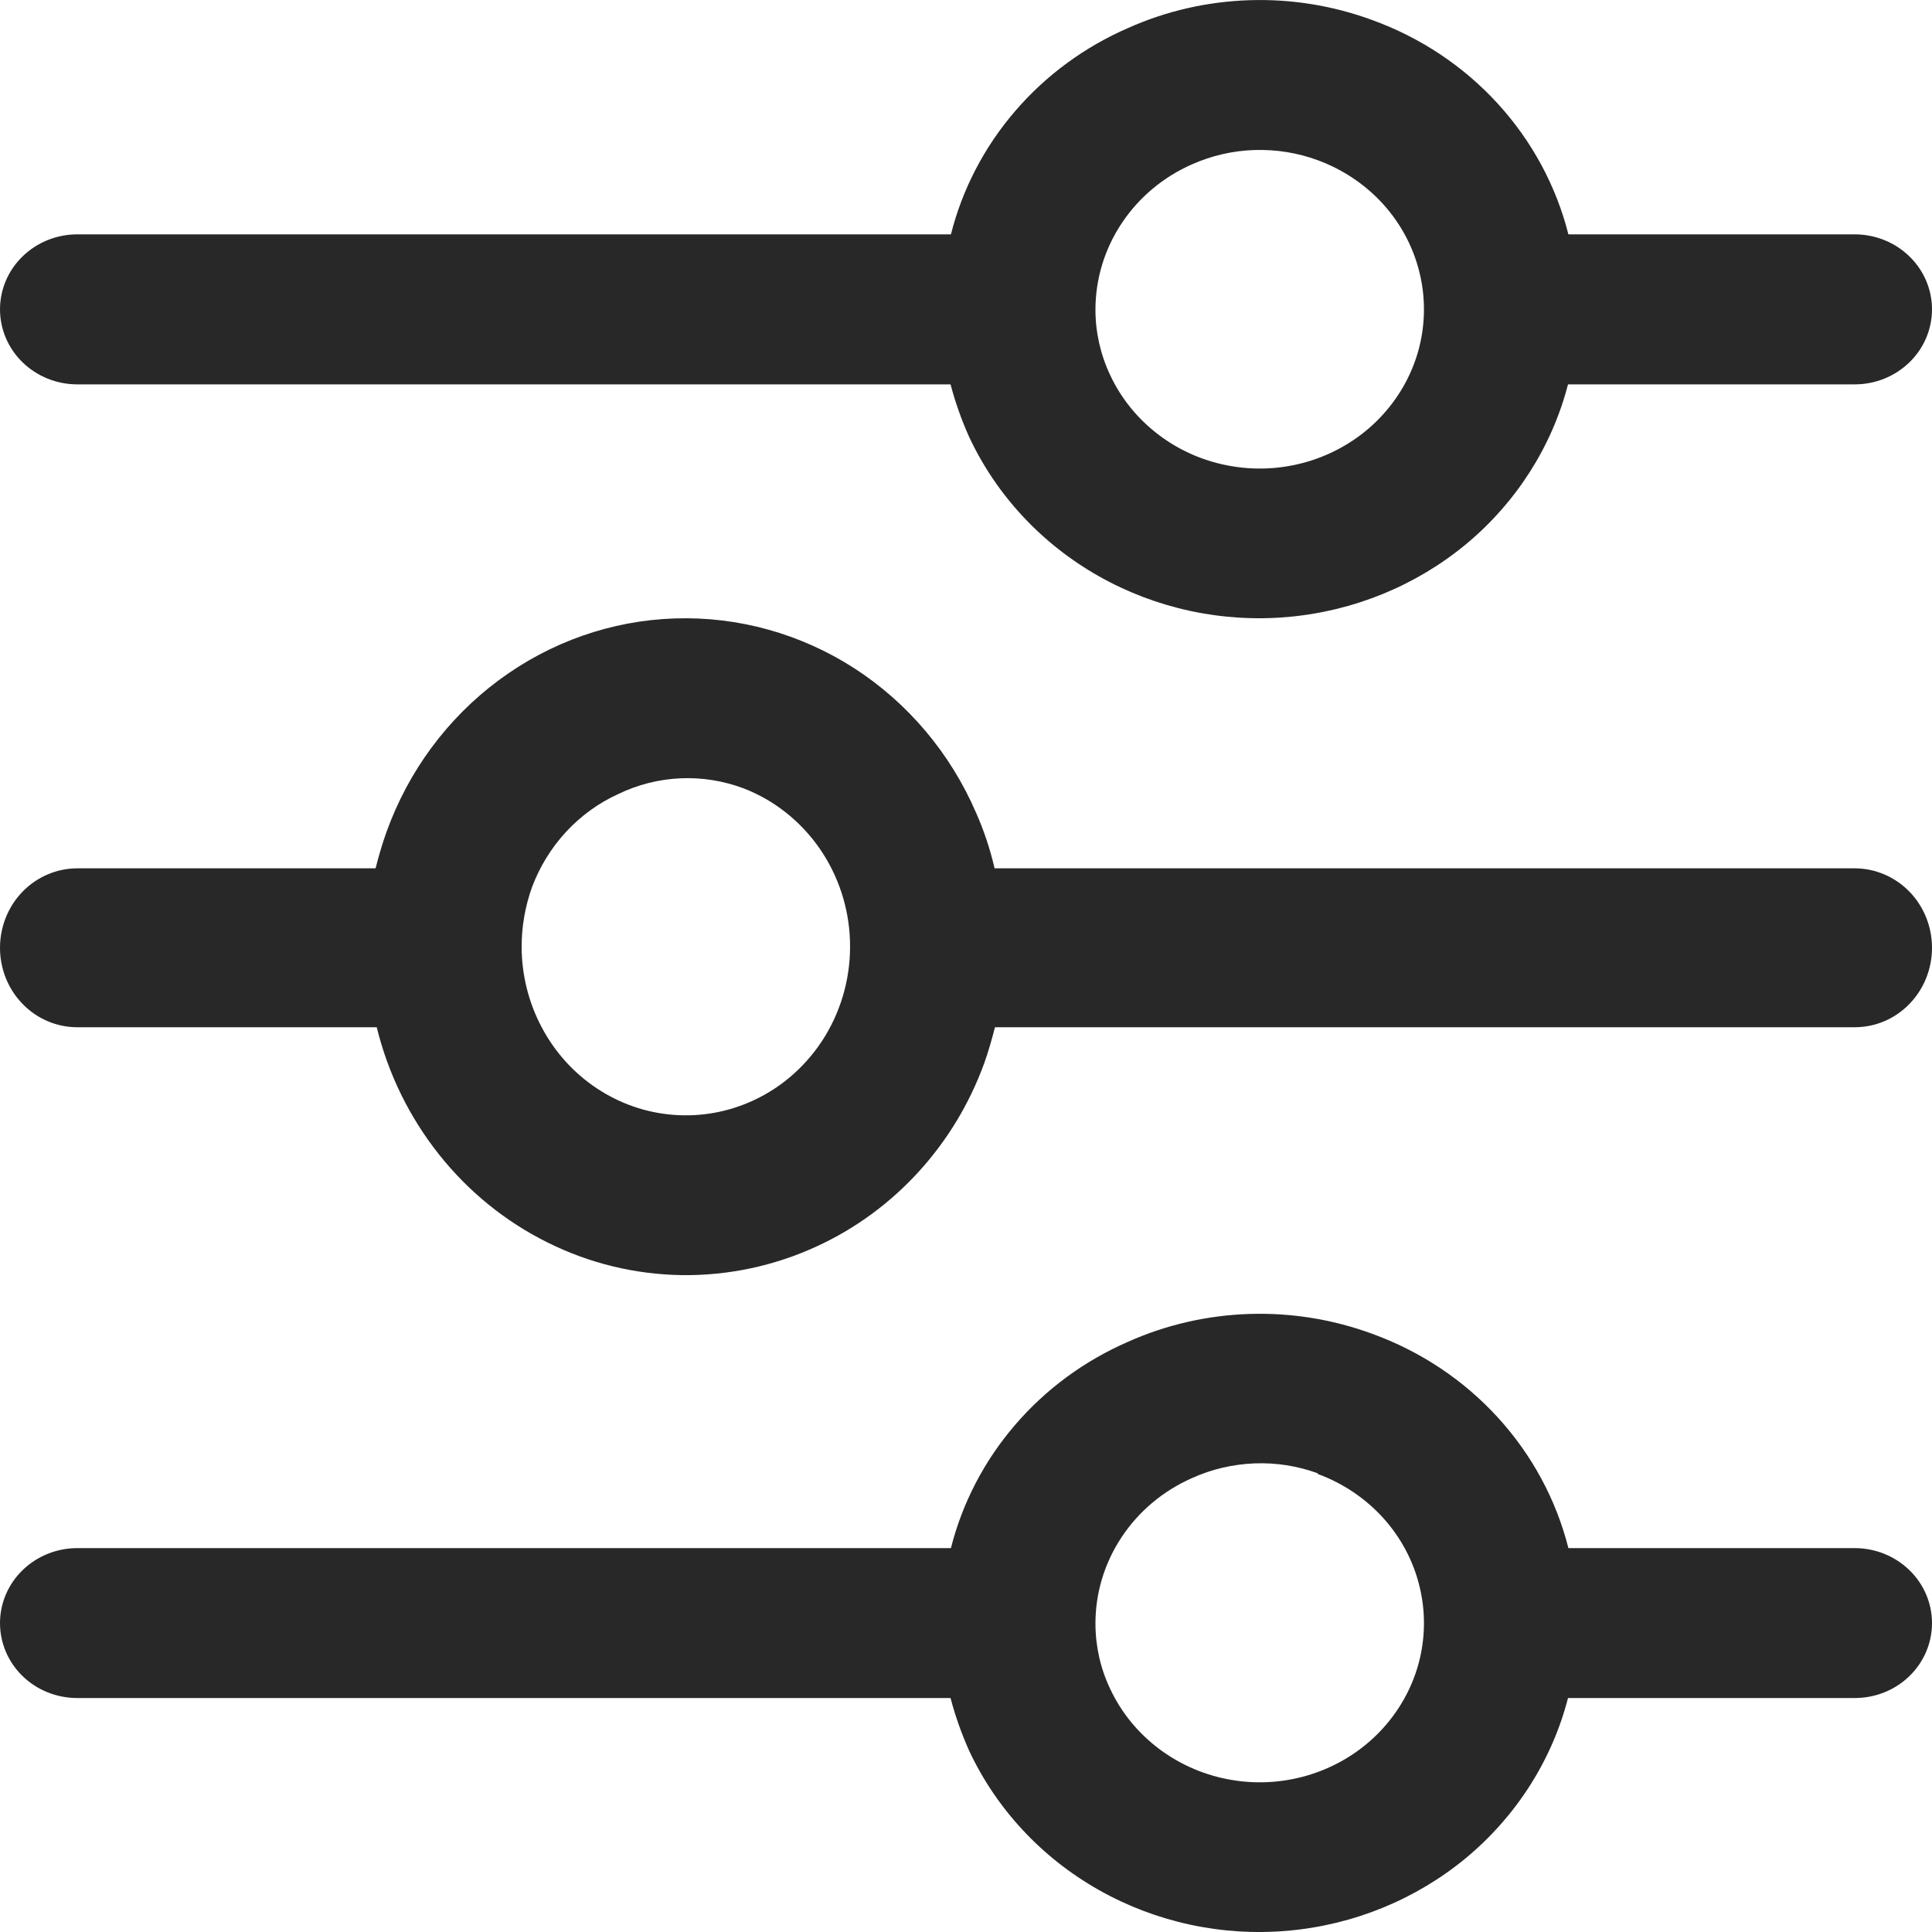
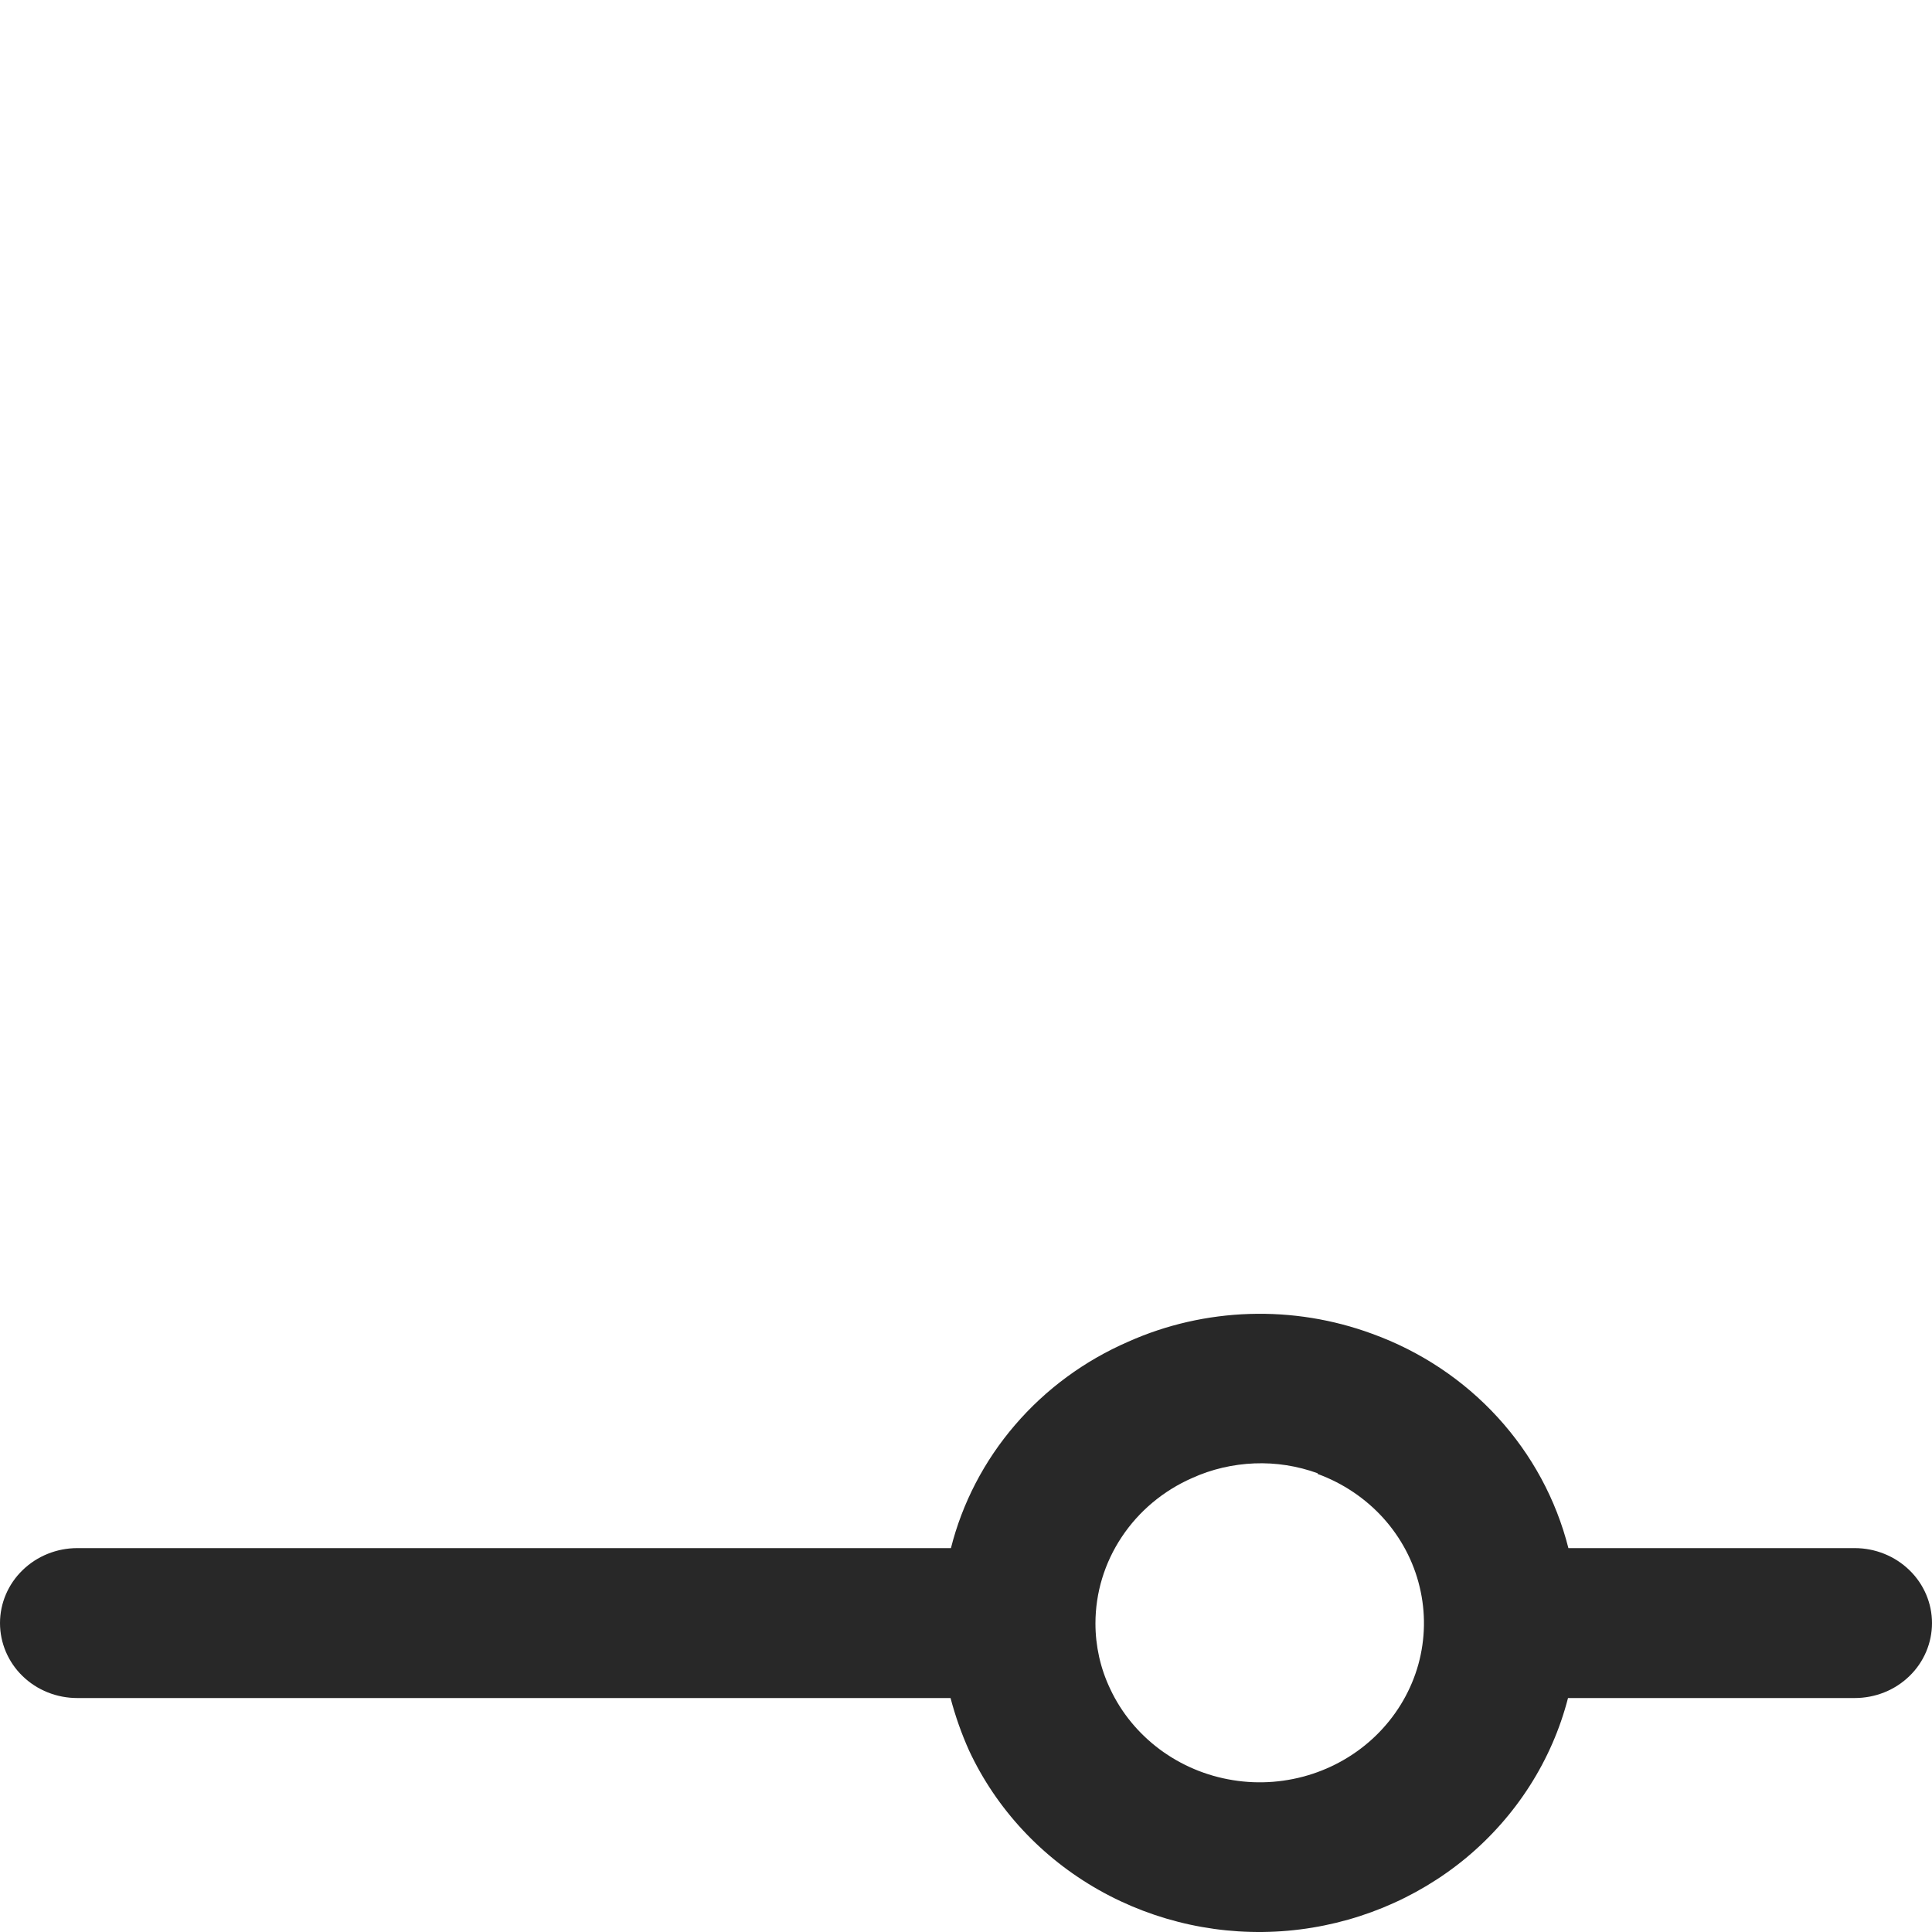
<svg xmlns="http://www.w3.org/2000/svg" width="20" height="20" viewBox="0 0 20 20" fill="none">
  <path d="M11.68 13.889C11.226 14.086 10.825 14.381 10.507 14.752C10.189 15.122 9.962 15.558 9.844 16.026H0.8C0.588 16.026 0.384 16.108 0.234 16.254C0.084 16.399 1.39113e-07 16.597 1.4811e-07 16.802C1.57106e-07 17.008 0.084 17.206 0.234 17.351C0.384 17.497 0.588 17.578 0.8 17.578H9.84C9.889 17.764 9.953 17.946 10.032 18.122C10.314 18.726 10.784 19.231 11.375 19.565C11.966 19.899 12.649 20.047 13.331 19.987C14.012 19.927 14.658 19.663 15.178 19.232C15.697 18.8 16.066 18.222 16.232 17.578H19.2C19.412 17.578 19.616 17.497 19.766 17.351C19.916 17.206 20 17.008 20 16.802C20 16.597 19.916 16.399 19.766 16.254C19.616 16.108 19.412 16.026 19.2 16.026H16.236C16.109 15.524 15.858 15.059 15.504 14.672C15.15 14.285 14.704 13.988 14.204 13.807C13.799 13.658 13.367 13.588 12.934 13.602C12.5 13.616 12.074 13.713 11.68 13.889ZM13.64 15.258C13.902 15.354 14.135 15.511 14.319 15.714C14.503 15.918 14.633 16.163 14.696 16.427C14.76 16.692 14.755 16.967 14.683 17.229C14.61 17.491 14.472 17.731 14.281 17.929C14.09 18.127 13.851 18.276 13.587 18.363C13.322 18.45 13.039 18.473 12.763 18.428C12.487 18.384 12.227 18.274 12.005 18.109C11.784 17.944 11.607 17.729 11.492 17.482C11.391 17.27 11.34 17.039 11.34 16.806C11.34 16.489 11.434 16.178 11.612 15.911C11.789 15.644 12.042 15.432 12.34 15.301C12.542 15.209 12.762 15.158 12.985 15.149C13.208 15.14 13.431 15.175 13.64 15.251V15.258Z" fill="#282828" />
-   <path d="M11.68 0.289C11.226 0.486 10.825 0.781 10.507 1.152C10.189 1.522 9.962 1.958 9.844 2.426H0.8C0.588 2.426 0.384 2.508 0.234 2.654C0.084 2.799 1.4811e-07 2.997 1.4811e-07 3.202C1.4811e-07 3.408 0.084 3.606 0.234 3.751C0.384 3.897 0.588 3.979 0.8 3.979L9.84 3.979C9.889 4.164 9.953 4.346 10.032 4.522C10.314 5.126 10.784 5.631 11.375 5.965C11.966 6.299 12.649 6.447 13.331 6.387C14.012 6.327 14.658 6.063 15.178 5.632C15.697 5.2 16.066 4.622 16.232 3.979L19.2 3.979C19.412 3.979 19.616 3.897 19.766 3.751C19.916 3.606 20 3.408 20 3.202C20 2.997 19.916 2.799 19.766 2.654C19.616 2.508 19.412 2.426 19.2 2.426H16.236C16.109 1.924 15.858 1.459 15.504 1.072C15.15 0.685 14.704 0.388 14.204 0.207C13.799 0.058 13.367 -0.012 12.934 0.002C12.5 0.016 12.074 0.113 11.68 0.289ZM13.64 1.658C13.902 1.754 14.135 1.911 14.319 2.114C14.503 2.318 14.633 2.563 14.696 2.827C14.76 3.092 14.755 3.367 14.683 3.629C14.61 3.891 14.472 4.131 14.281 4.329C14.09 4.527 13.851 4.676 13.587 4.763C13.322 4.85 13.039 4.873 12.763 4.828C12.487 4.784 12.227 4.675 12.005 4.509C11.784 4.344 11.607 4.129 11.492 3.882C11.392 3.67 11.34 3.439 11.34 3.206C11.34 2.889 11.434 2.578 11.612 2.311C11.789 2.044 12.042 1.832 12.34 1.701C12.543 1.611 12.762 1.56 12.986 1.553C13.209 1.546 13.431 1.581 13.64 1.658Z" fill="#282828" />
-   <path d="M4 8.615C3.956 8.738 3.92 8.862 3.888 8.989H0.8C0.588 8.989 0.384 9.076 0.234 9.23C0.084 9.384 -9.53626e-09 9.593 0 9.812C9.53626e-09 10.03 0.084 10.239 0.234 10.393C0.384 10.548 0.588 10.634 0.8 10.634H3.9C4.018 11.116 4.238 11.564 4.543 11.949C4.848 12.334 5.231 12.645 5.666 12.861C6.1 13.078 6.576 13.193 7.059 13.2C7.541 13.206 8.02 13.104 8.46 12.9C8.855 12.718 9.211 12.457 9.508 12.132C9.805 11.807 10.036 11.426 10.188 11.008C10.232 10.885 10.268 10.758 10.3 10.634L19.2 10.634C19.412 10.634 19.616 10.548 19.766 10.393C19.916 10.239 20 10.03 20 9.812C20 9.593 19.916 9.384 19.766 9.23C19.616 9.076 19.412 8.989 19.2 8.989L10.296 8.989C10.25 8.791 10.186 8.598 10.104 8.413C9.838 7.797 9.399 7.277 8.844 6.918C8.288 6.56 7.641 6.38 6.986 6.402C6.331 6.423 5.697 6.646 5.165 7.04C4.633 7.434 4.227 7.982 4 8.615ZM7.7 8.162C8.015 8.284 8.287 8.5 8.483 8.781C8.678 9.062 8.789 9.397 8.799 9.742C8.81 10.088 8.721 10.429 8.543 10.723C8.365 11.016 8.107 11.249 7.8 11.391C7.541 11.511 7.257 11.563 6.974 11.541C6.691 11.52 6.417 11.425 6.179 11.267C5.94 11.109 5.744 10.892 5.608 10.635C5.472 10.379 5.4 10.091 5.4 9.799C5.4 9.589 5.437 9.38 5.508 9.182C5.588 8.97 5.708 8.775 5.861 8.61C6.014 8.445 6.197 8.312 6.4 8.22C6.602 8.122 6.821 8.067 7.044 8.057C7.268 8.047 7.49 8.083 7.7 8.162Z" fill="#282828" />
</svg>